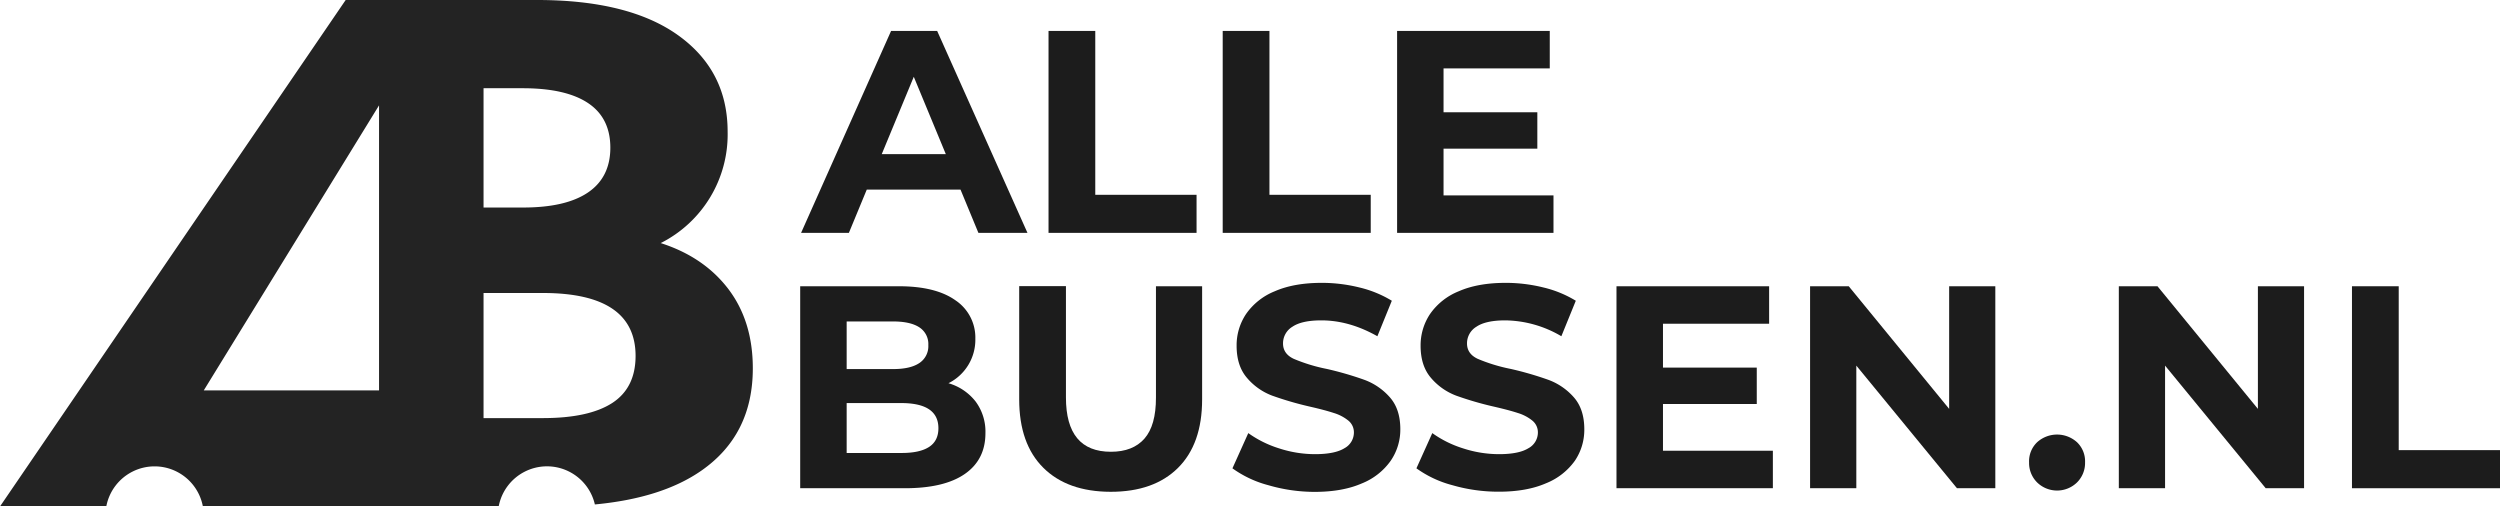
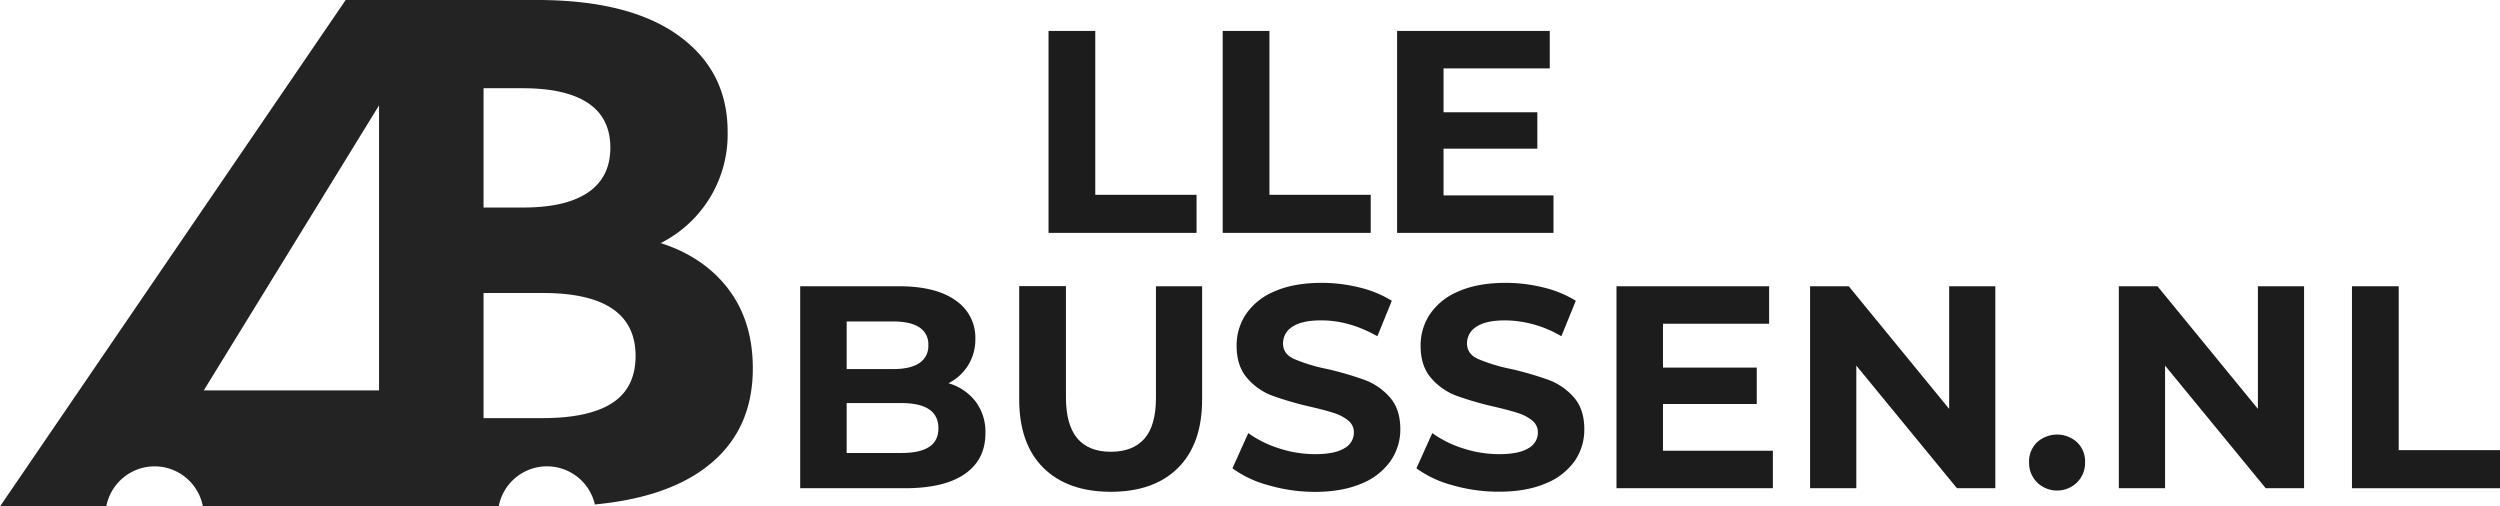
<svg xmlns="http://www.w3.org/2000/svg" viewBox="0 0 993.7 201.3">
  <defs>
    <style>
      .cls-1 {
        fill: #1c1c1c;
      }

      .cls-2 {
        fill: #232323;
      }
    </style>
  </defs>
  <title>Allebussen</title>
  <g id="Layer_2" data-name="Layer 2">
    <g id="Layer_1-2" data-name="Layer 1">
      <g>
        <g>
-           <path class="cls-1" d="M381.79,75.37H344.52l-7.11,17.2h-19l35.78-80.28H372.5l35.9,80.28H388.9Zm-5.85-14.11L363.21,30.52,350.48,61.26Z" />
          <path class="cls-1" d="M416.77,12.29h18.58V77.43h40.26V92.57H416.77Z" />
          <path class="cls-1" d="M486,12.29h18.58V77.43h40.26V92.57H486Z" />
          <path class="cls-1" d="M617.48,77.66V92.57H555.32V12.29H616V27.2H573.78V44.63h37.28V59.08H573.78V77.66Z" />
        </g>
        <g>
          <path class="cls-1" d="M387.79,159.6a20.07,20.07,0,0,1,3.9,12.56q0,10.54-8.2,16.23t-23.91,5.67H318.06V113.78h39.23q14.67,0,22.53,5.62a17.79,17.79,0,0,1,7.86,15.25A19.3,19.3,0,0,1,377,152.32,21.15,21.15,0,0,1,387.79,159.6Zm-51.26-31.83V146.7H355q6.88,0,10.44-2.41a8,8,0,0,0,3.55-7.11,7.9,7.9,0,0,0-3.55-7.06q-3.56-2.34-10.44-2.35Zm32.74,49.89c2.48-1.6,3.73-4.09,3.73-7.45q0-10-14.8-10H336.53v19.84H358.2C363.09,180.07,366.79,179.27,369.27,177.66Z" />
          <path class="cls-1" d="M414.69,185.92q-9.58-9.53-9.58-27.18v-45h18.58v44.27q0,21.57,17.89,21.56,8.71,0,13.31-5.22t4.58-16.34V113.78h18.35v45q0,17.65-9.57,27.18t-26.78,9.52Q424.27,195.44,414.69,185.92Z" />
          <path class="cls-1" d="M504.15,192.86a43.15,43.15,0,0,1-14.28-6.71l6.3-14a43.09,43.09,0,0,0,12.28,6.08,46.05,46.05,0,0,0,14.22,2.29q7.91,0,11.7-2.35a7.11,7.11,0,0,0,3.78-6.25,6,6,0,0,0-2.23-4.76,17,17,0,0,0-5.74-3c-2.33-.77-5.49-1.61-9.46-2.52a132.79,132.79,0,0,1-15-4.36,24.38,24.38,0,0,1-10-7q-4.19-4.81-4.19-12.84a22.32,22.32,0,0,1,3.79-12.68,25.45,25.45,0,0,1,11.41-9q7.62-3.33,18.64-3.33a61.84,61.84,0,0,1,15,1.84,44.46,44.46,0,0,1,12.85,5.27l-5.74,14.11q-11.13-6.3-22.25-6.31-7.8,0-11.52,2.53a7.69,7.69,0,0,0-3.73,6.65c0,2.75,1.43,4.8,4.3,6.13a67.34,67.34,0,0,0,13.13,4,129.89,129.89,0,0,1,15,4.36,24.9,24.9,0,0,1,10,6.88q4.19,4.71,4.19,12.73a21.88,21.88,0,0,1-3.85,12.56,25.78,25.78,0,0,1-11.52,9q-7.68,3.33-18.7,3.33A65.65,65.65,0,0,1,504.15,192.86Z" />
          <path class="cls-1" d="M577.32,192.86A43.15,43.15,0,0,1,563,186.15l6.31-14a42.9,42.9,0,0,0,12.27,6.08,46.05,46.05,0,0,0,14.22,2.29c5.28,0,9.17-.78,11.7-2.35a7.11,7.11,0,0,0,3.78-6.25,6,6,0,0,0-2.23-4.76,16.94,16.94,0,0,0-5.74-3q-3.5-1.15-9.46-2.52a131.93,131.93,0,0,1-15-4.36,24.41,24.41,0,0,1-10-7q-4.19-4.81-4.19-12.84a22.39,22.39,0,0,1,3.79-12.68,25.45,25.45,0,0,1,11.41-9q7.62-3.33,18.64-3.33a61.84,61.84,0,0,1,15,1.84,44.46,44.46,0,0,1,12.85,5.27l-5.74,14.11a44.8,44.8,0,0,0-22.25-6.31q-7.8,0-11.52,2.53a7.69,7.69,0,0,0-3.73,6.65c0,2.75,1.43,4.8,4.3,6.13a67.34,67.34,0,0,0,13.13,4,130.73,130.73,0,0,1,15,4.36,24.87,24.87,0,0,1,10,6.88q4.18,4.71,4.19,12.73A21.94,21.94,0,0,1,626,183.11a25.87,25.87,0,0,1-11.53,9q-7.68,3.33-18.7,3.33A65.65,65.65,0,0,1,577.32,192.86Z" />
          <path class="cls-1" d="M704.68,179.15v14.91H642.52V113.78h60.67v14.91H661v17.43h37.28v14.45H661v18.58Z" />
          <path class="cls-1" d="M793.1,113.78v80.28H777.85l-40-48.74v48.74H719.47V113.78h15.37l39.91,48.74V113.78Z" />
          <path class="cls-1" d="M809.73,191.77a10.9,10.9,0,0,1-3.21-8,10.47,10.47,0,0,1,3.21-8,11.82,11.82,0,0,1,15.83,0,10.47,10.47,0,0,1,3.21,8,10.9,10.9,0,0,1-3.21,8,11.36,11.36,0,0,1-15.83,0Z" />
          <path class="cls-1" d="M915.82,113.78v80.28H900.57l-40-48.74v48.74H842.19V113.78h15.37l39.91,48.74V113.78Z" />
          <path class="cls-1" d="M934.86,113.78h18.58v65.14H993.7v15.14H934.86Z" />
        </g>
        <path class="cls-2" d="M289.5,114.88q-9.72-12.76-26.88-18.26a48.35,48.35,0,0,0,26.6-44.28q0-24.17-19.58-38.25T213.46,0H137.4L0,201.3H42.25a19.53,19.53,0,0,1,38.39,0H198.22a19.53,19.53,0,0,1,38.23-.79q26.67-2.52,42.33-13.44,20.46-14.23,20.45-40.68Q299.23,127.68,289.5,114.88Zm-138.84,40.3-69.67,0,69.67-113.3ZM192.2,35.07h15.54q17.16,0,26,5.9t8.86,17.7q0,11.79-8.86,17.82t-26,6H192.2Zm51.14,125.12q-9.3,6-27.59,6H192.2V116.46h23.55q36.85,0,36.88,25Q252.63,154.15,243.34,160.19Z" />
      </g>
    </g>
  </g>
</svg>